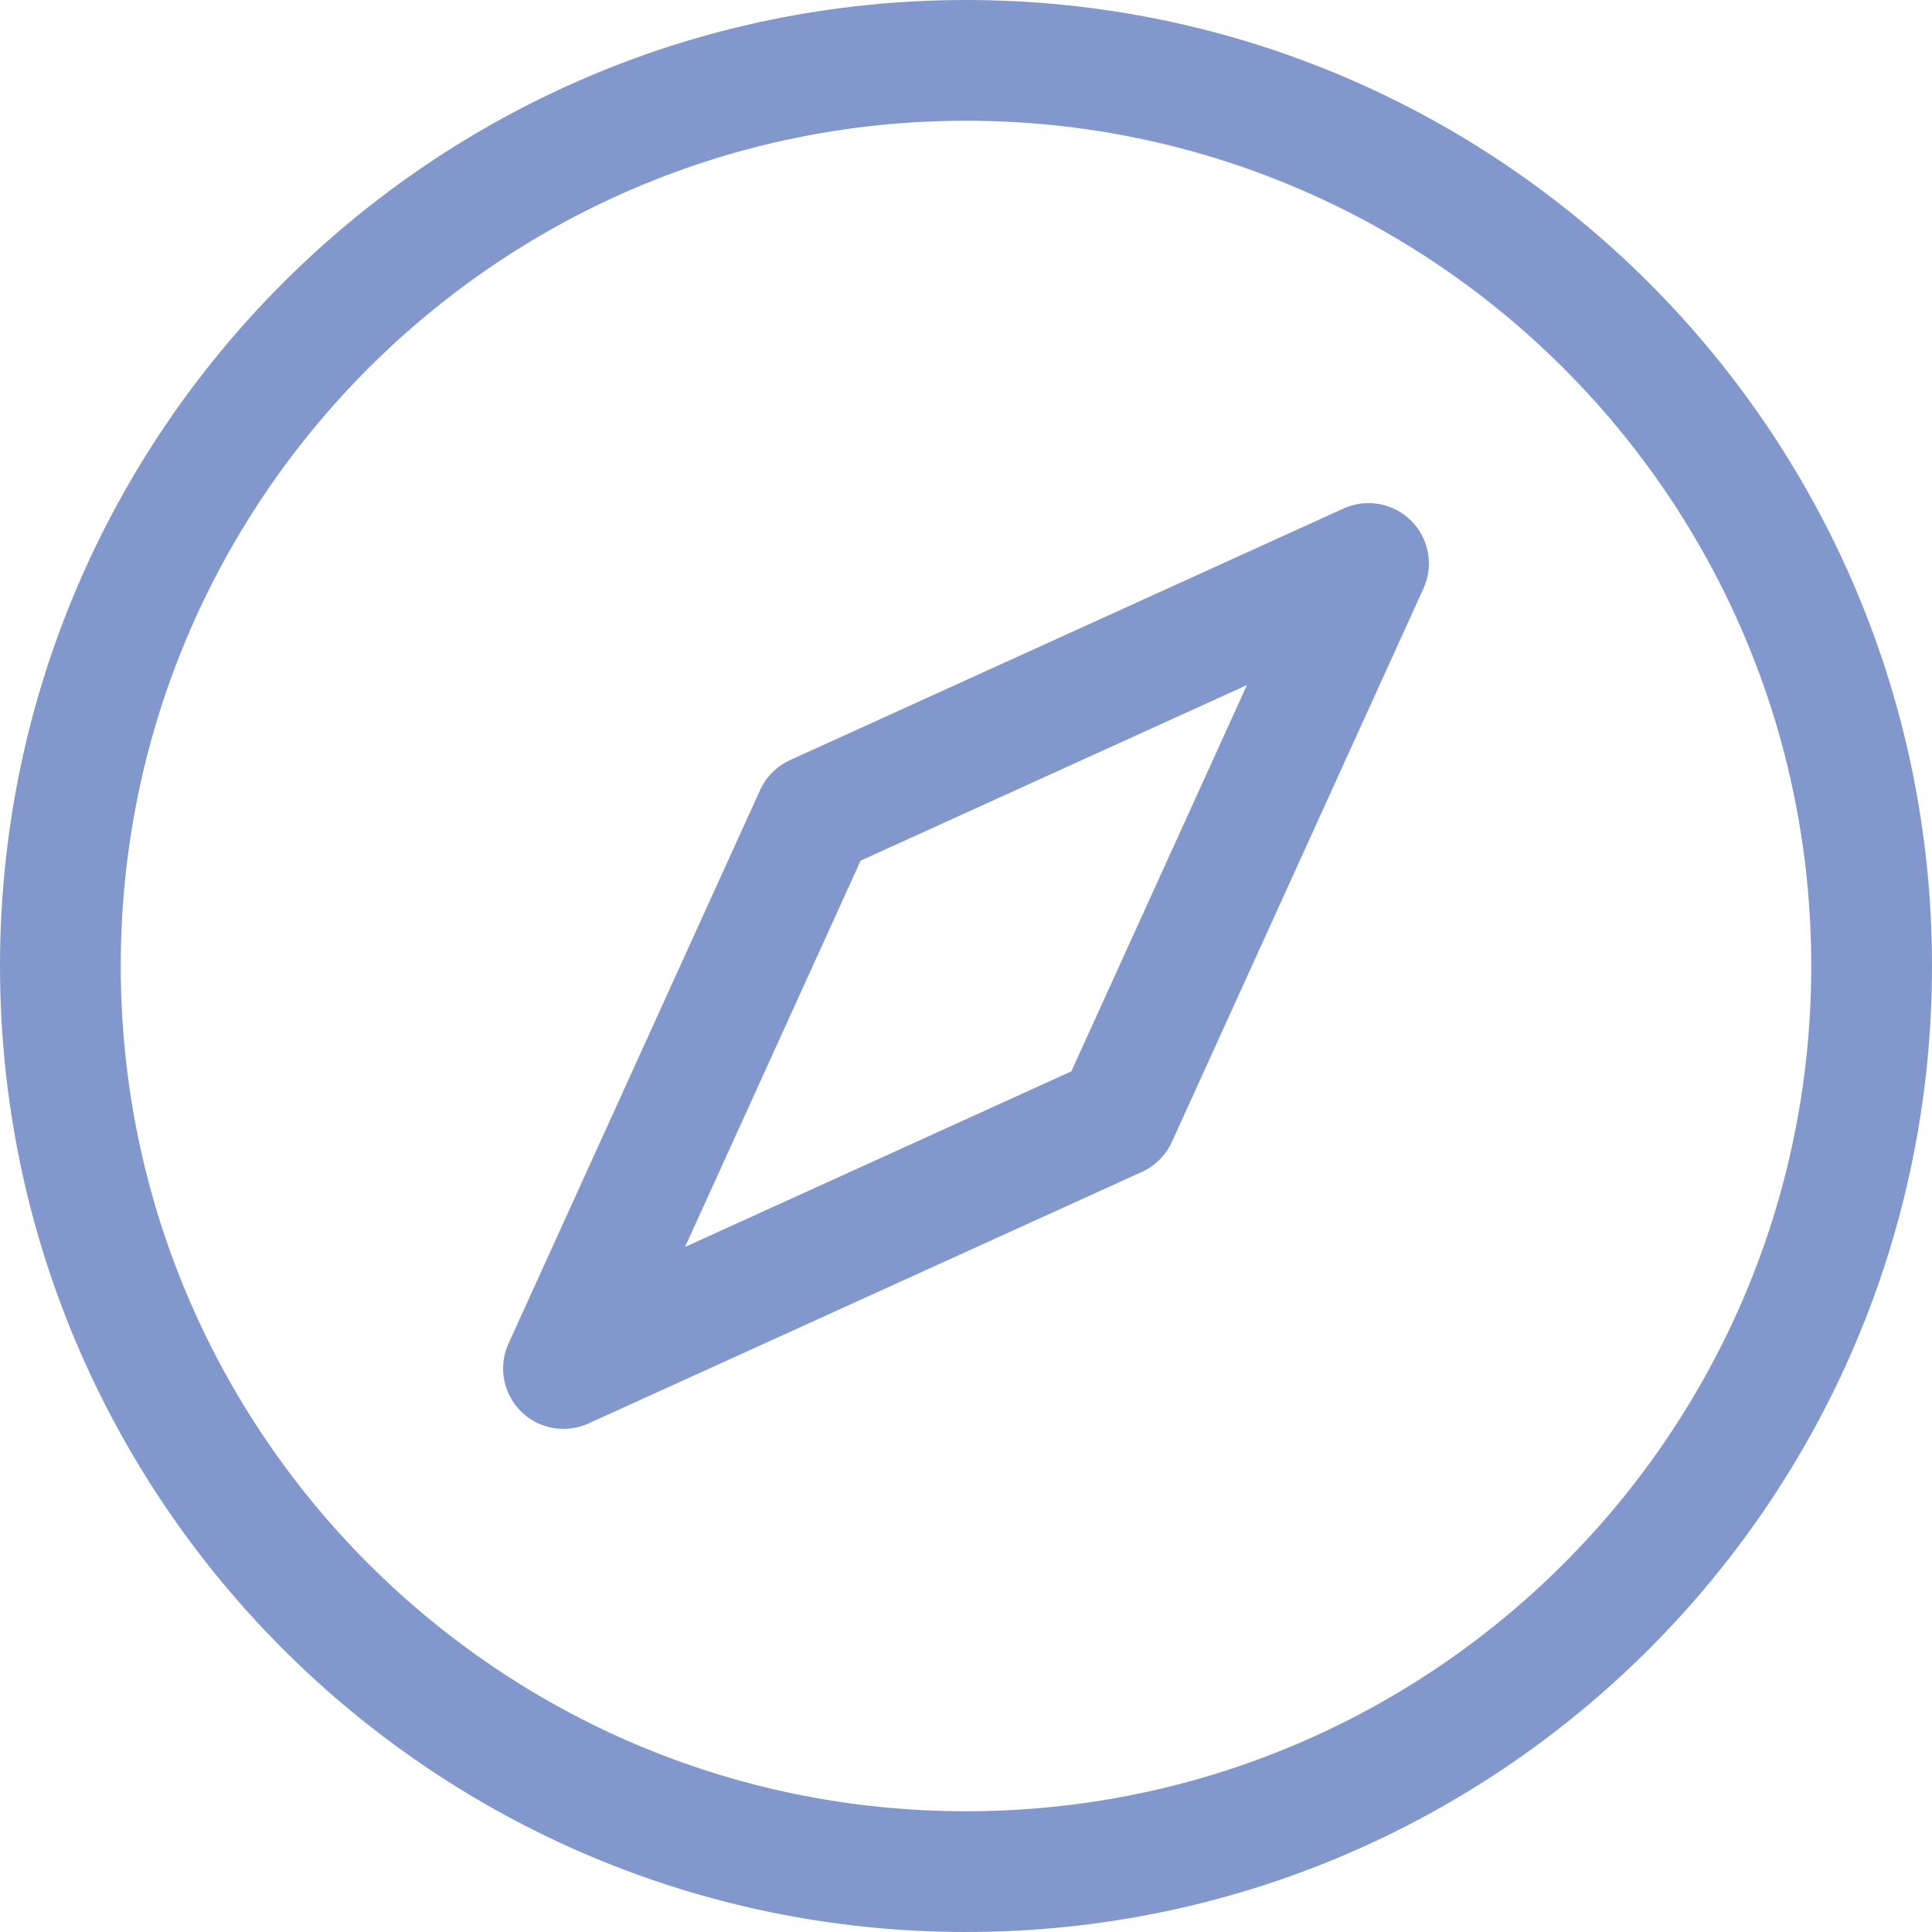
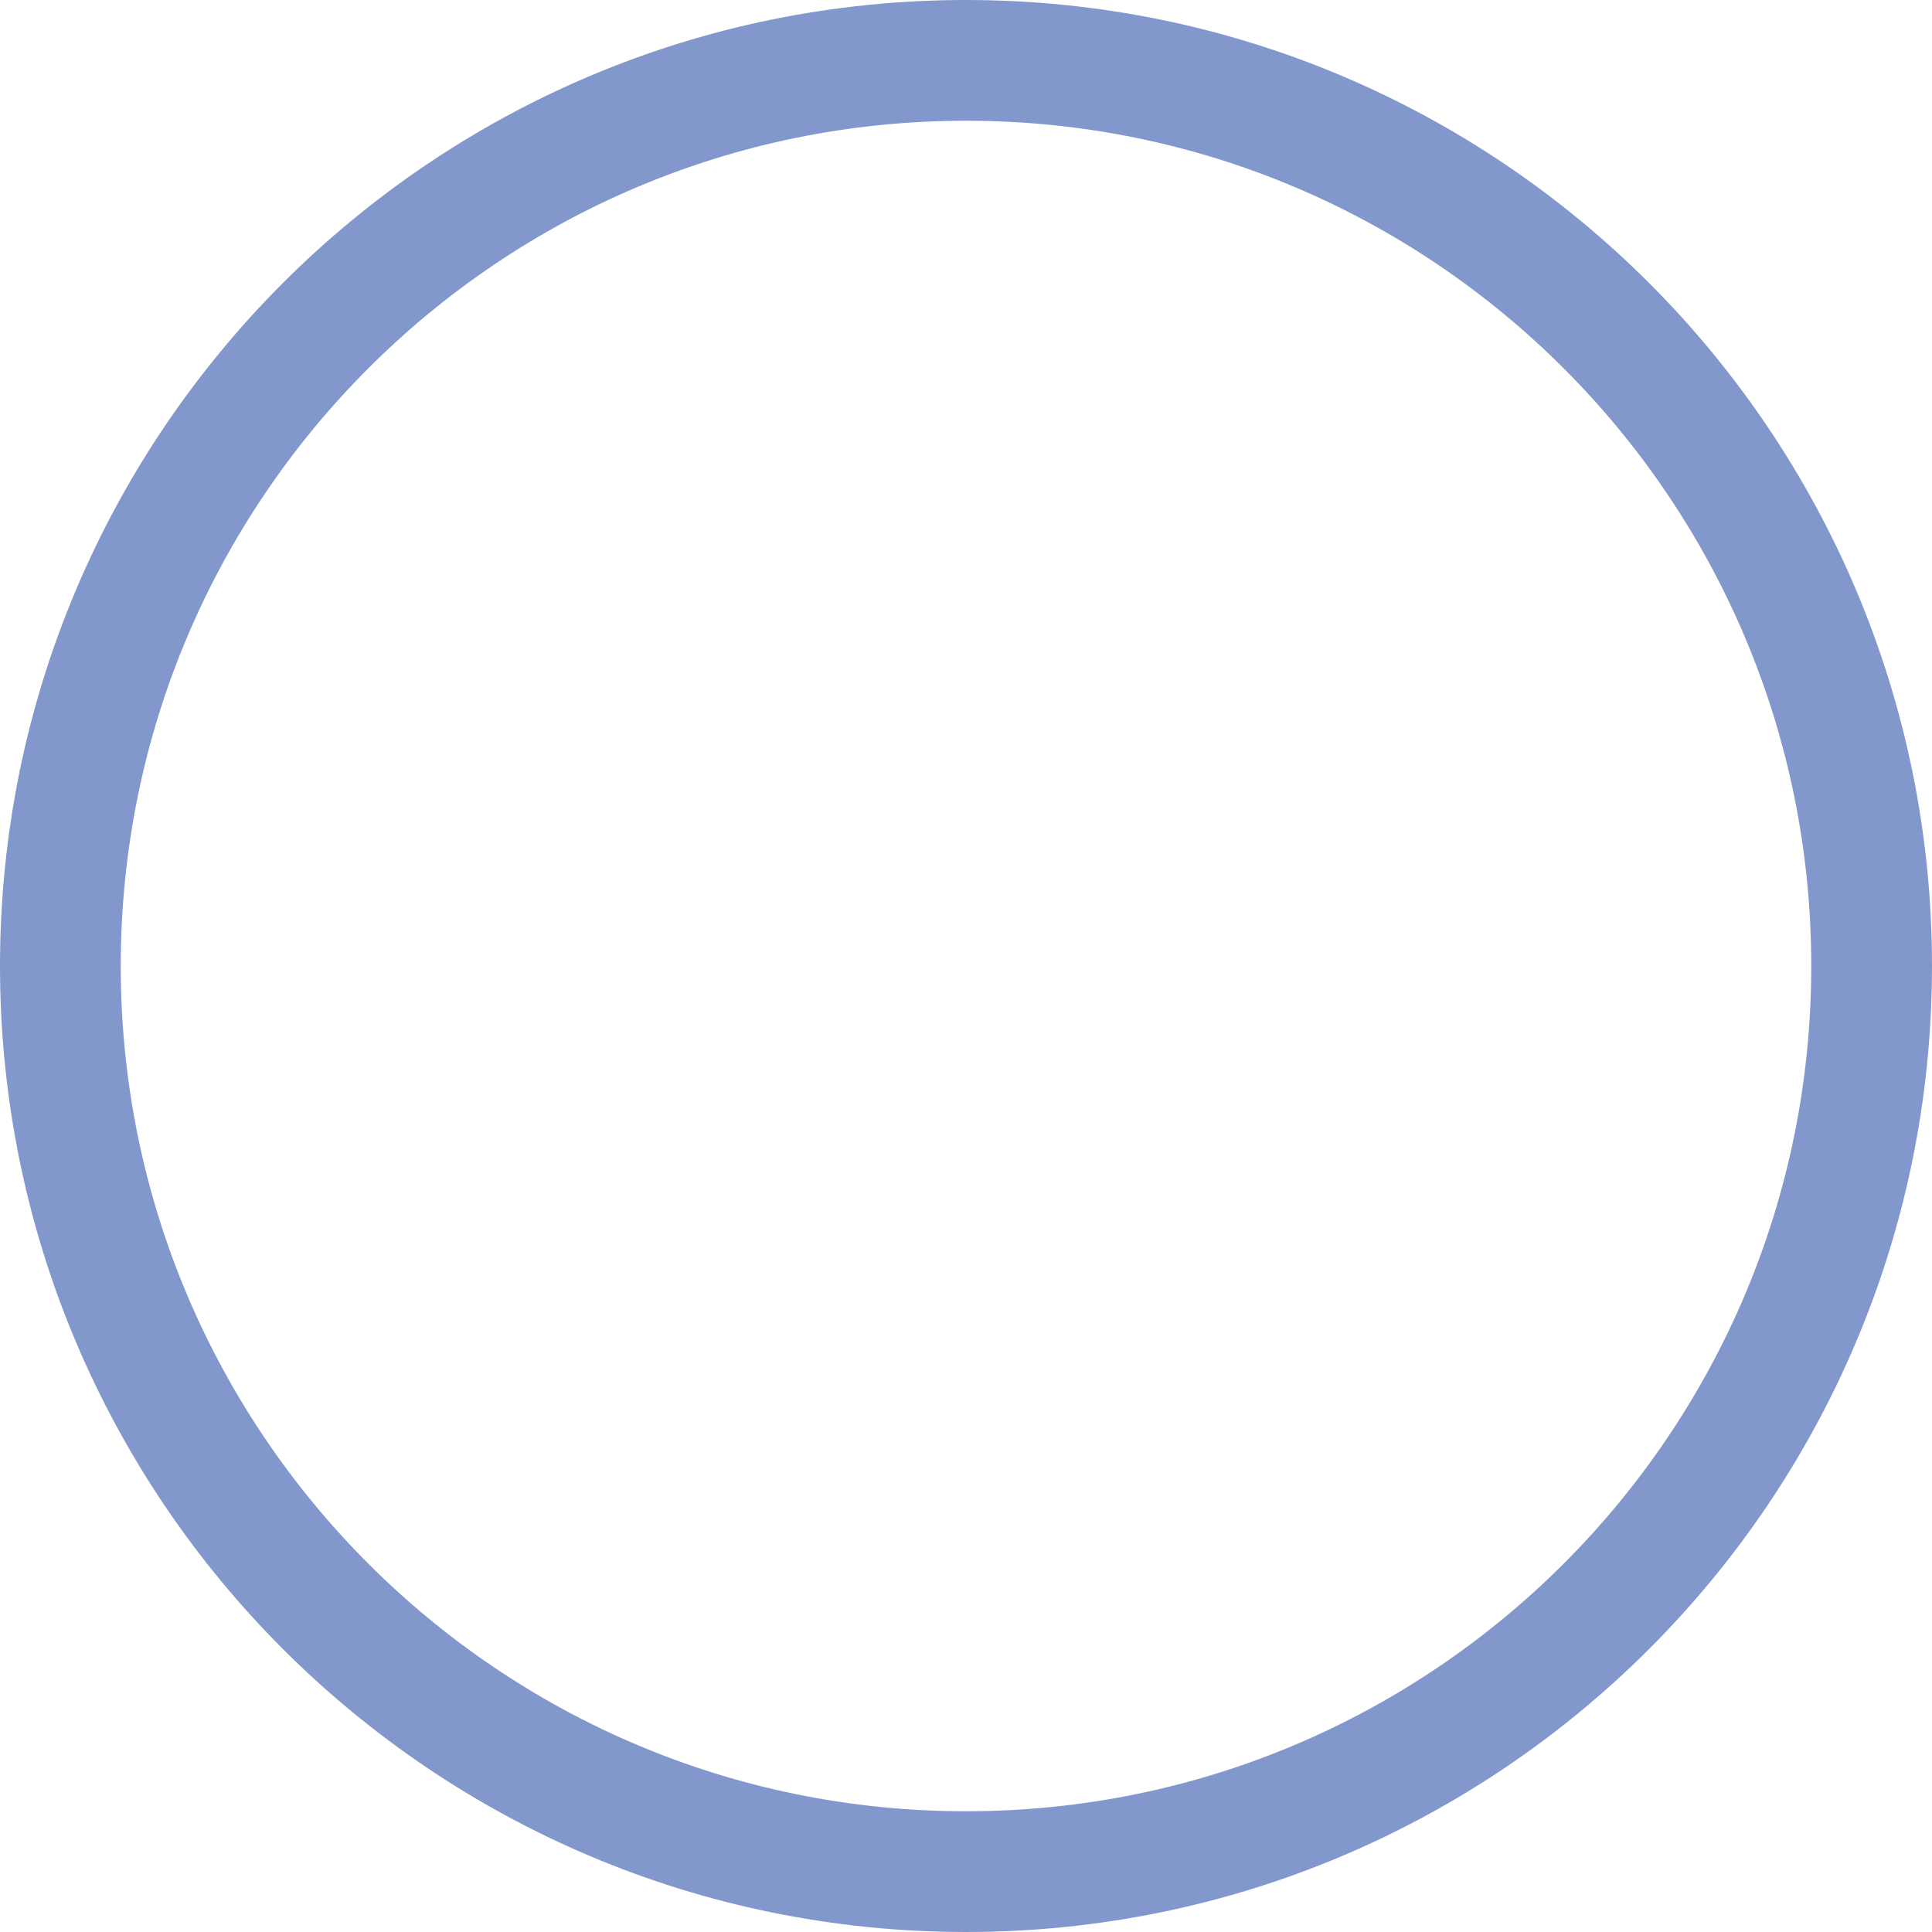
<svg xmlns="http://www.w3.org/2000/svg" width="32" height="32" viewBox="0 0 32 32" fill="none">
  <path d="M1 16C1 24.284 7.716 31 16 31C24.284 31 31 24.284 31 16C31 7.716 24.284 1 16 1C7.716 1 1 7.716 1 16Z" stroke="#8298CD" stroke-width="2" stroke-linecap="round" stroke-linejoin="round" />
-   <path d="M13.5 13.5L22.667 9.333L18.5 18.5L9.333 22.667L13.5 13.5Z" stroke="#8298CD" stroke-width="2" stroke-linecap="round" stroke-linejoin="round" />
</svg>